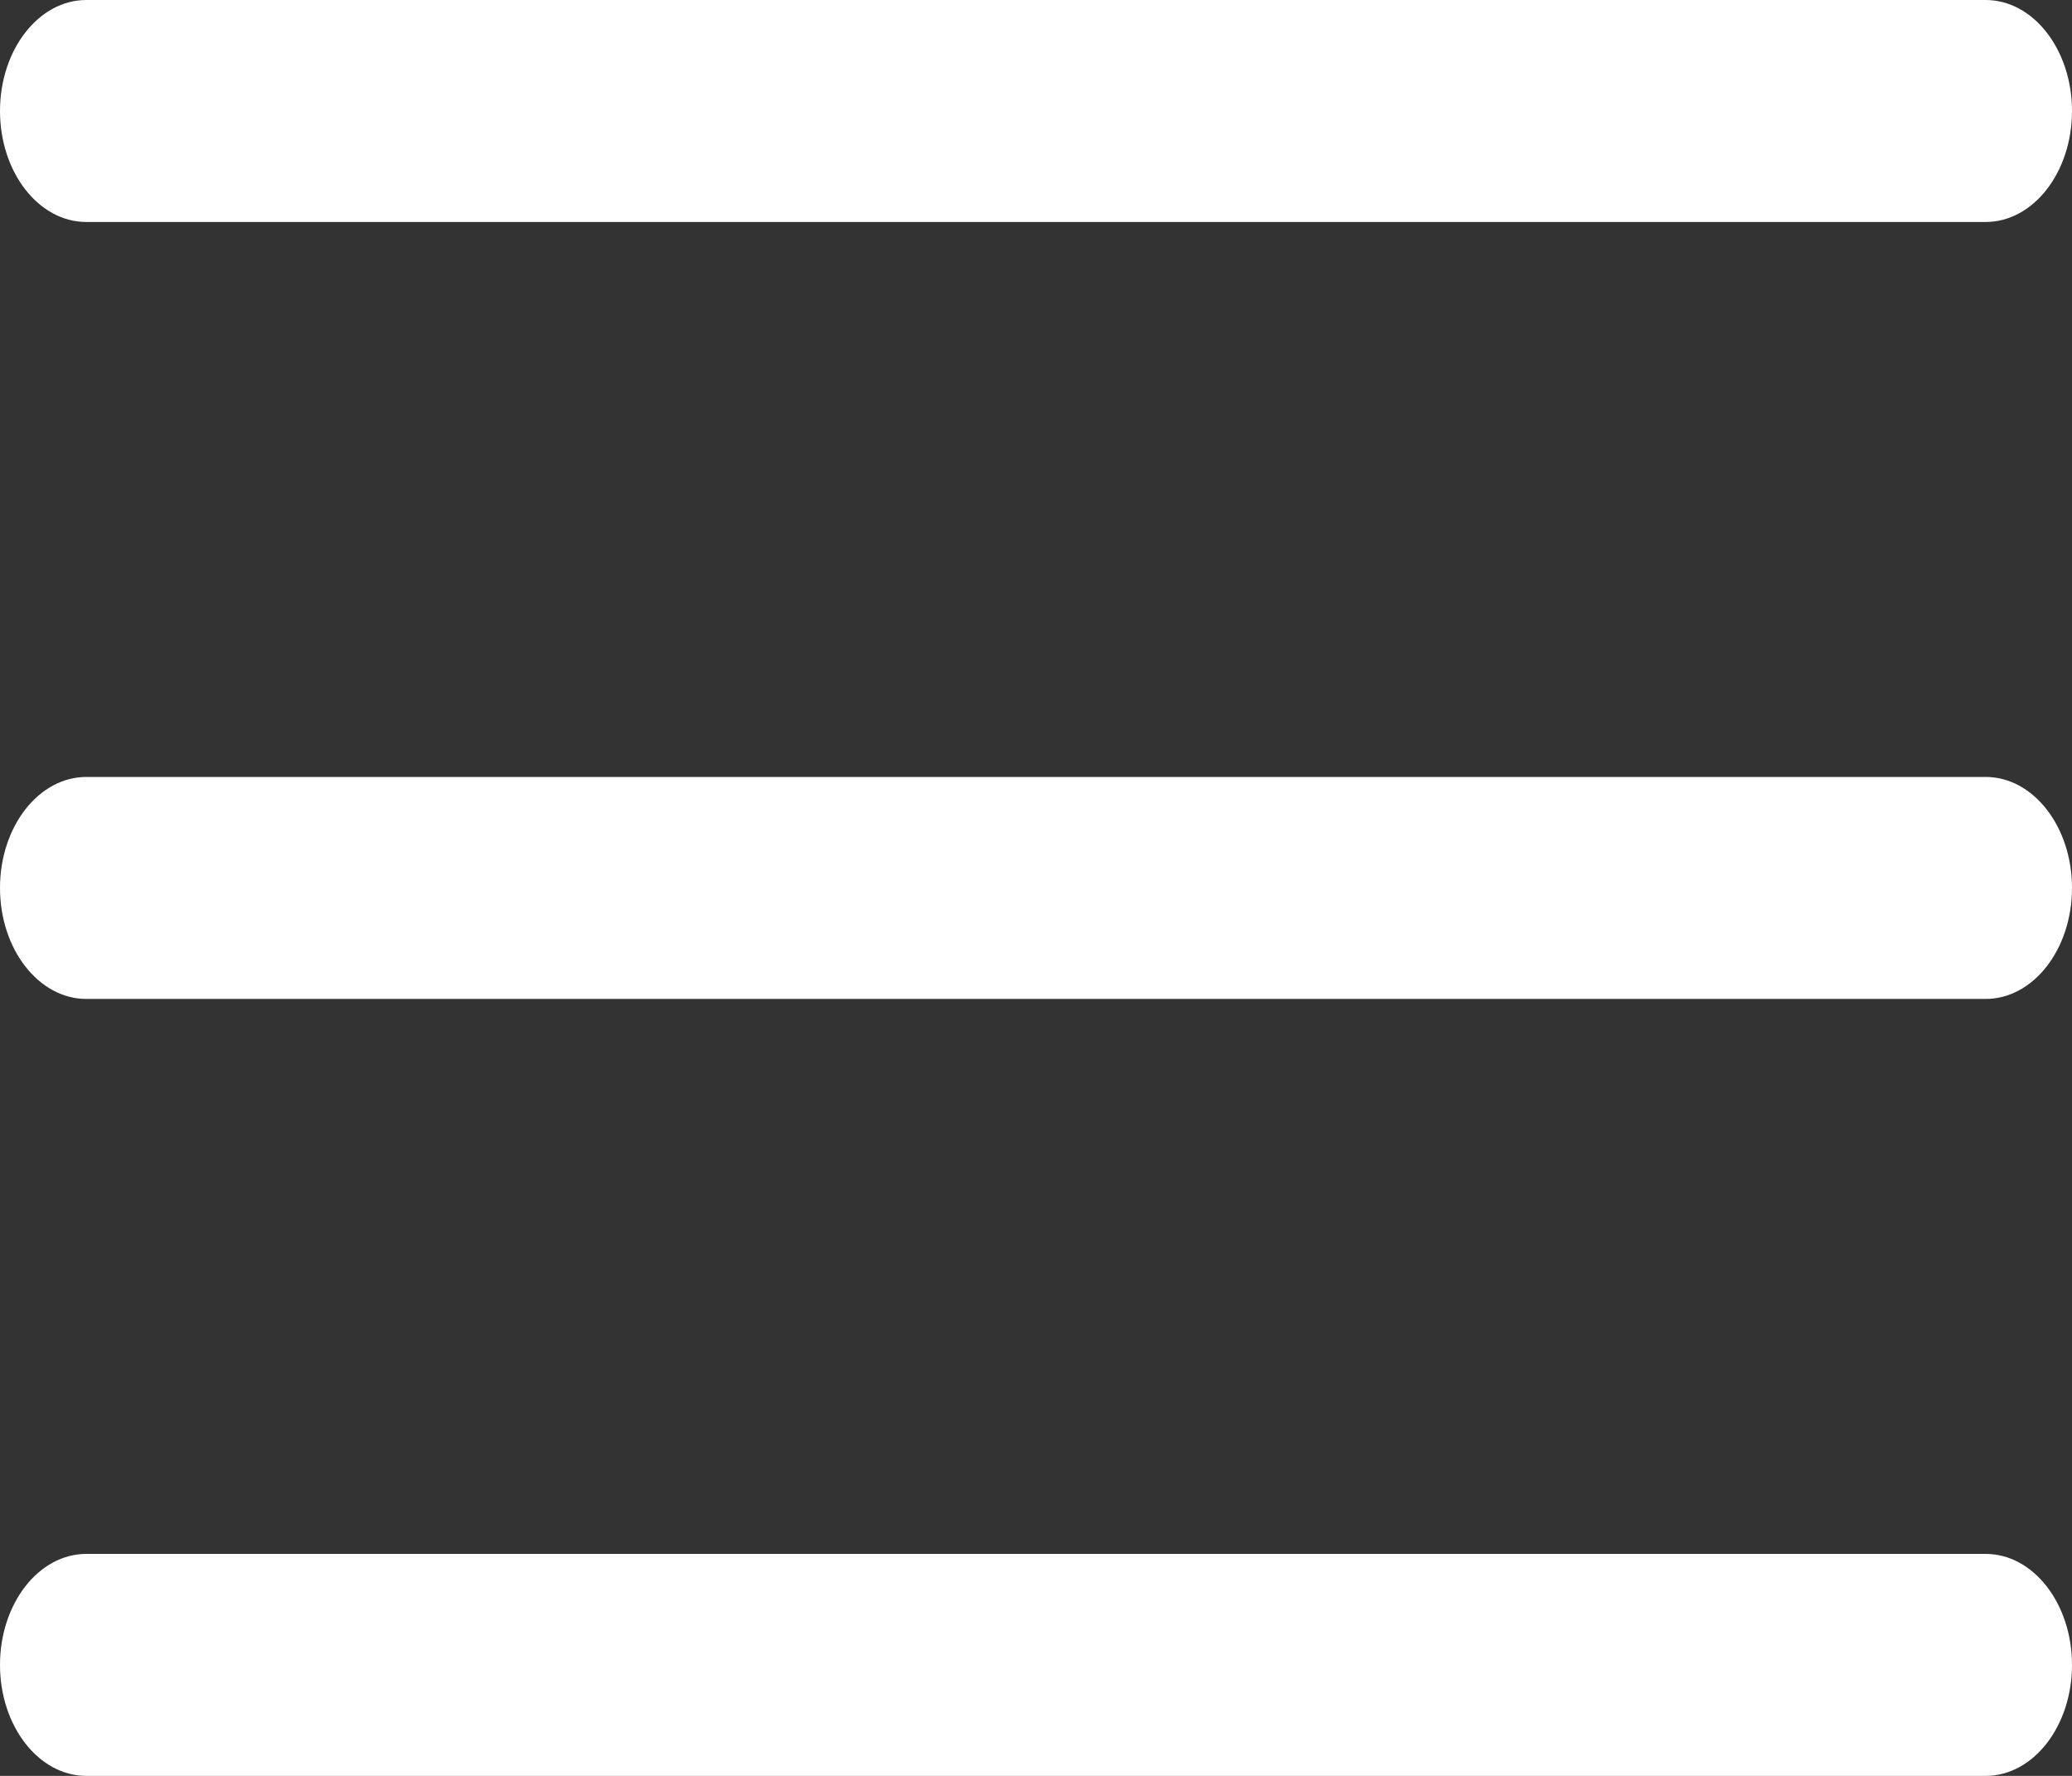
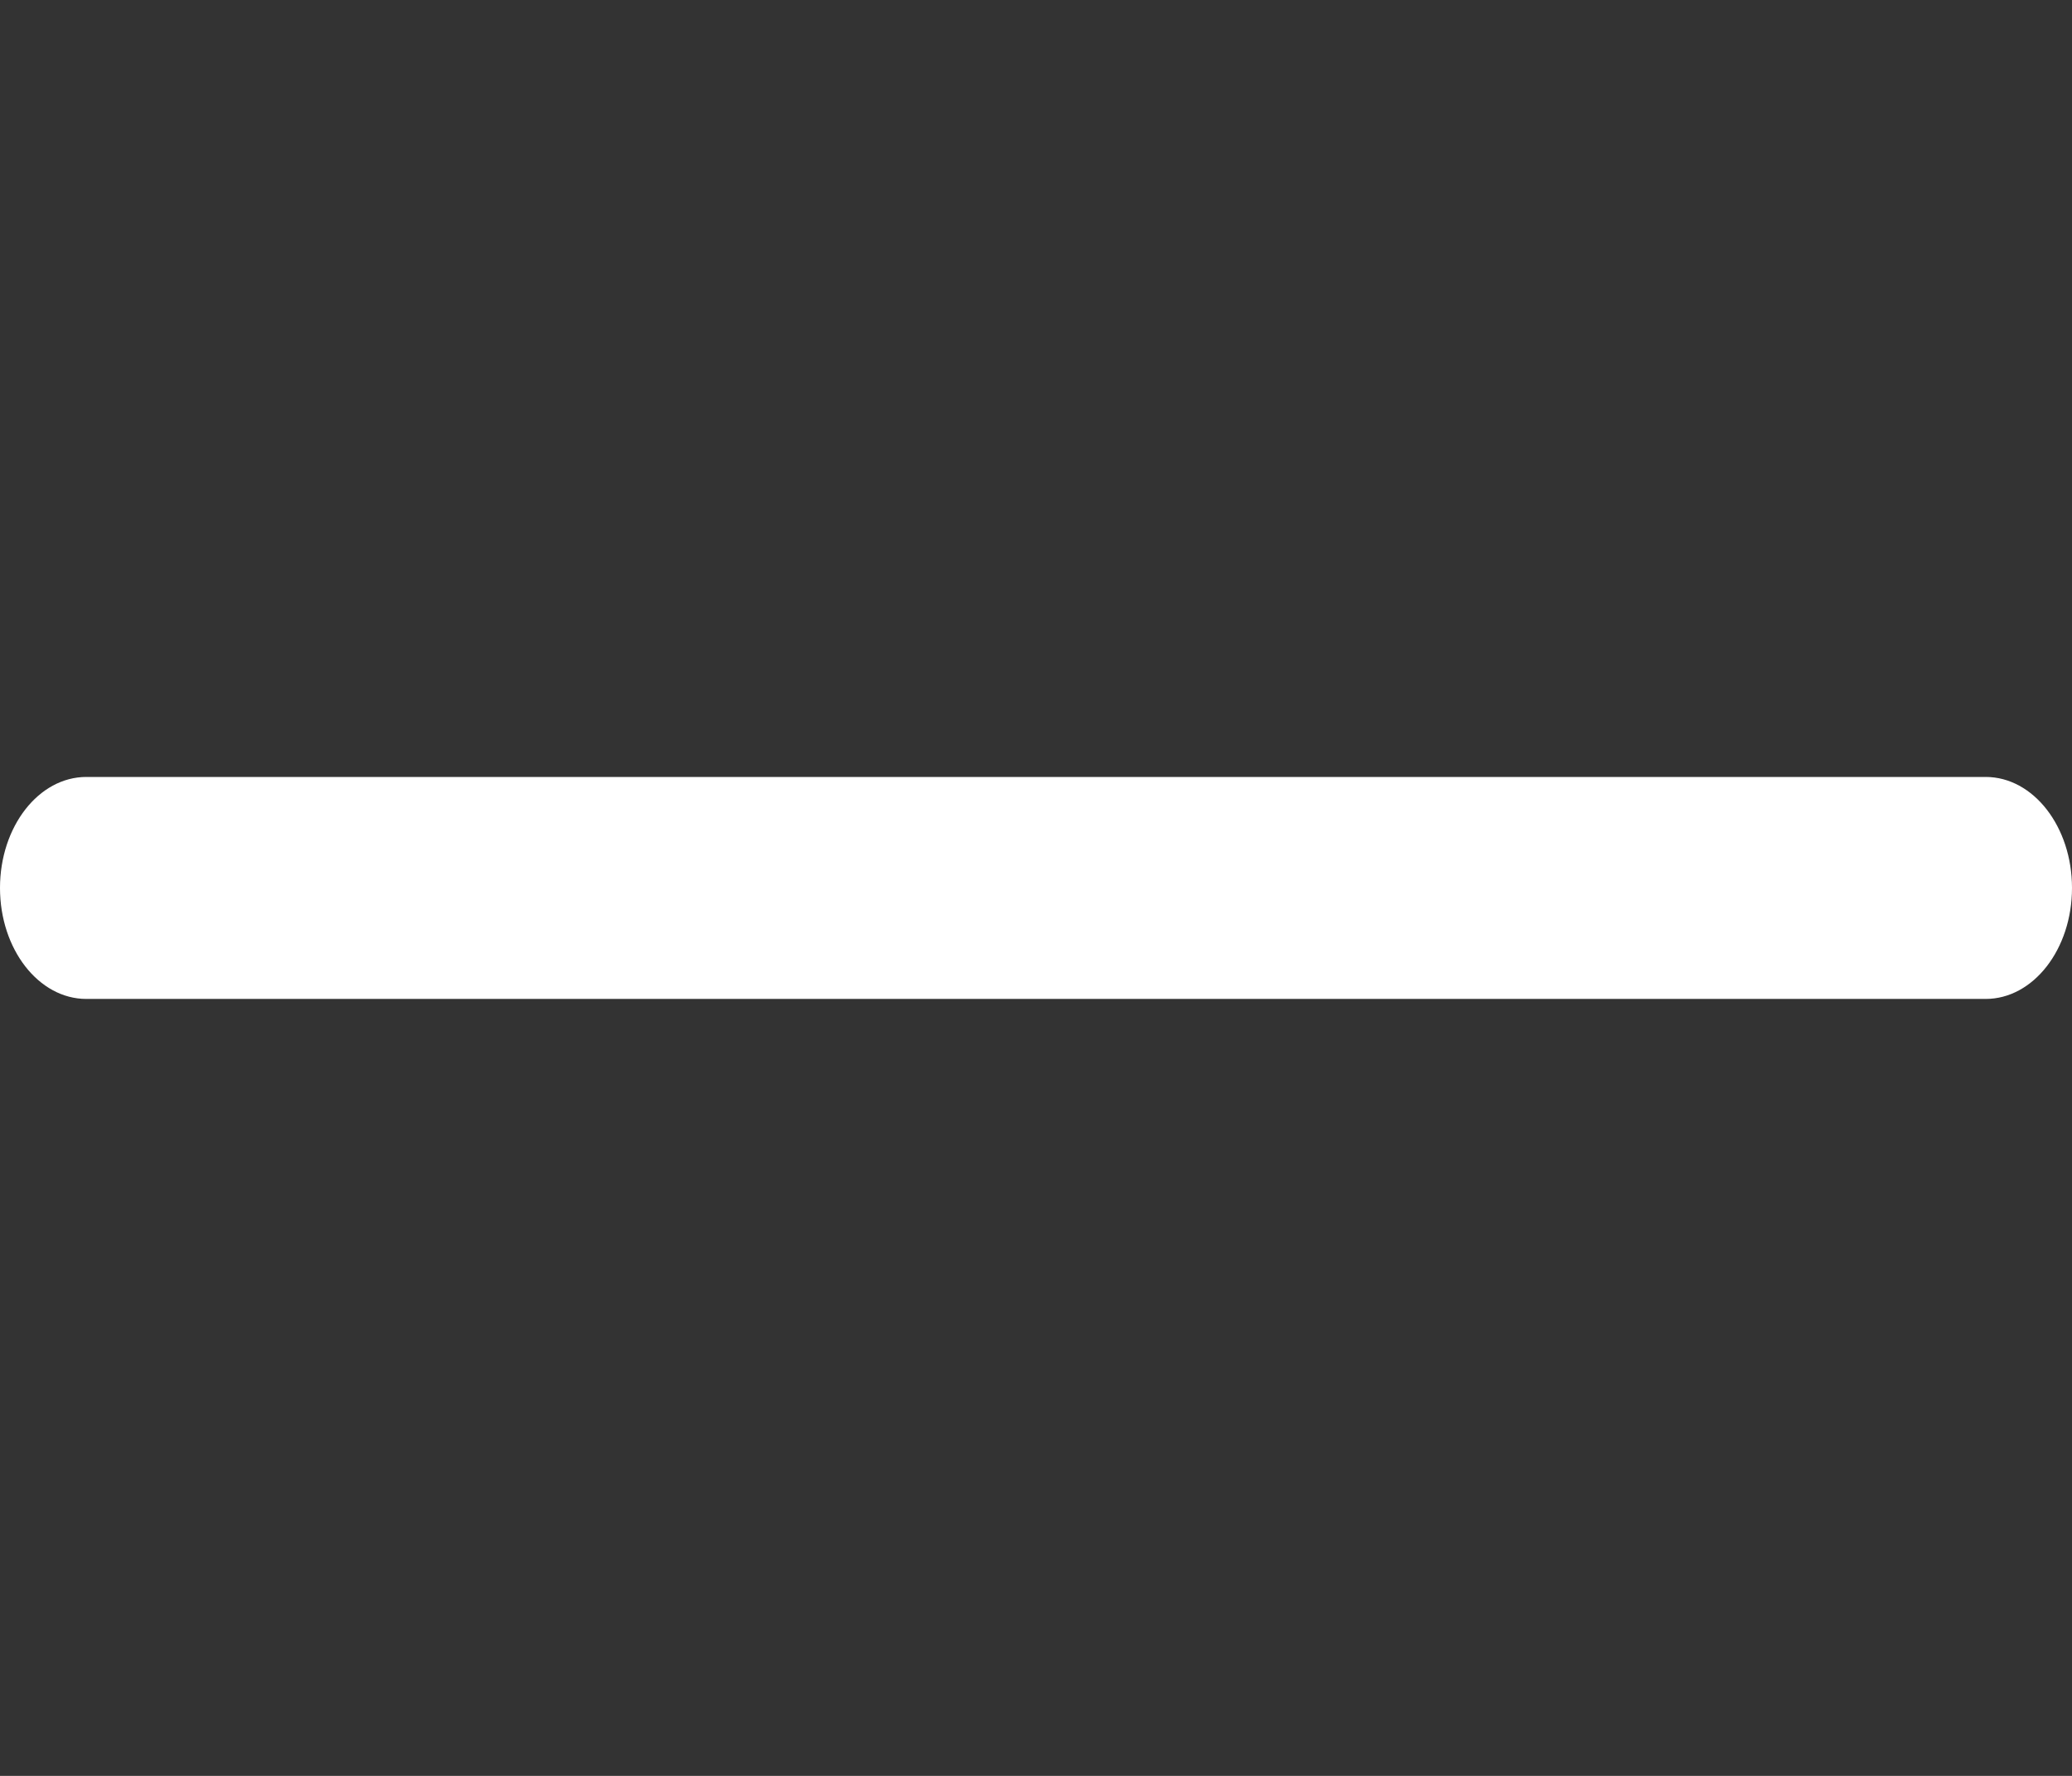
<svg xmlns="http://www.w3.org/2000/svg" width="21" height="18" viewBox="0 0 21 18" fill="none">
  <rect x="0" y="0" width="21" height="18" fill="#333333" stroke="none" />
  <path d="M20.125 7.875H0.875C0.392 7.875 0 8.379 0 9C0 9.621 0.392 10.125 0.875 10.125H20.125C20.608 10.125 21 9.621 21 9C21 8.379 20.608 7.875 20.125 7.875Z" fill="white" />
-   <path d="M20.125 0H0.875C0.392 0 0 0.504 0 1.125C0 1.746 0.392 2.25 0.875 2.25H20.125C20.608 2.25 21 1.746 21 1.125C21 0.504 20.608 0 20.125 0Z" fill="white" />
-   <path d="M20.125 15.75H0.875C0.392 15.75 0 16.254 0 16.875C0 17.496 0.392 18 0.875 18H20.125C20.608 18 21 17.496 21 16.875C21 16.254 20.608 15.75 20.125 15.75Z" fill="white" />
</svg>